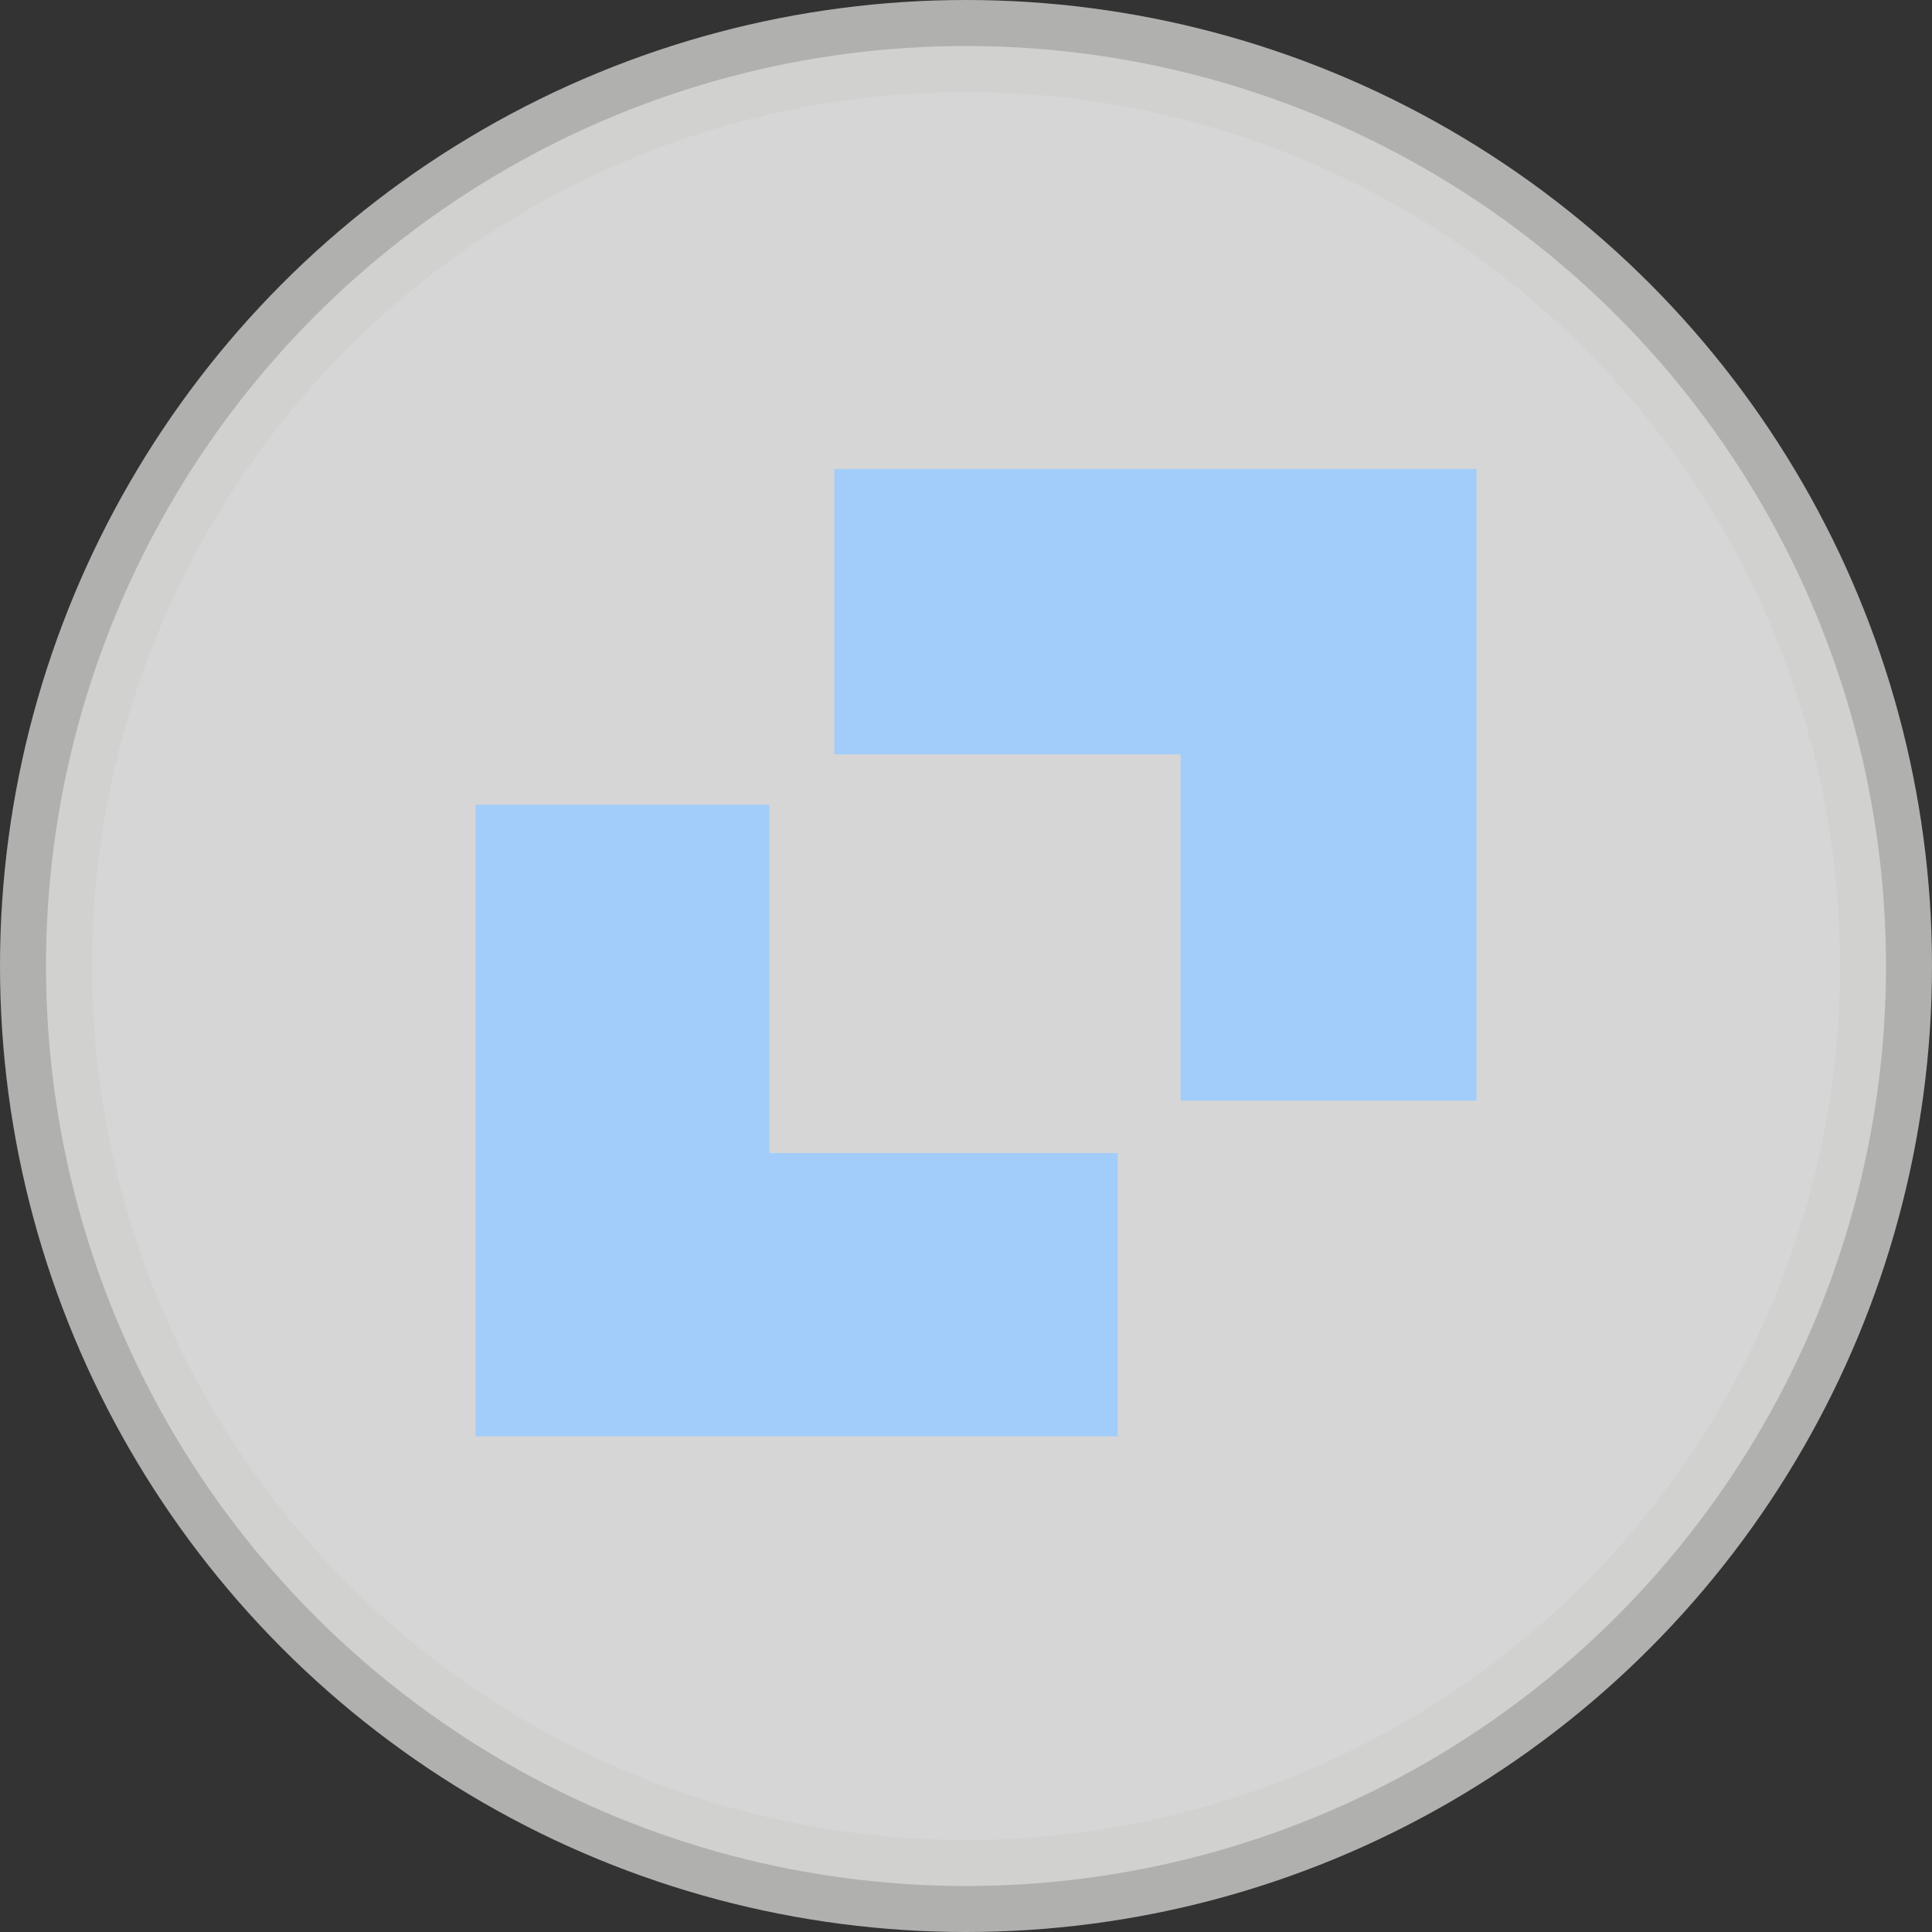
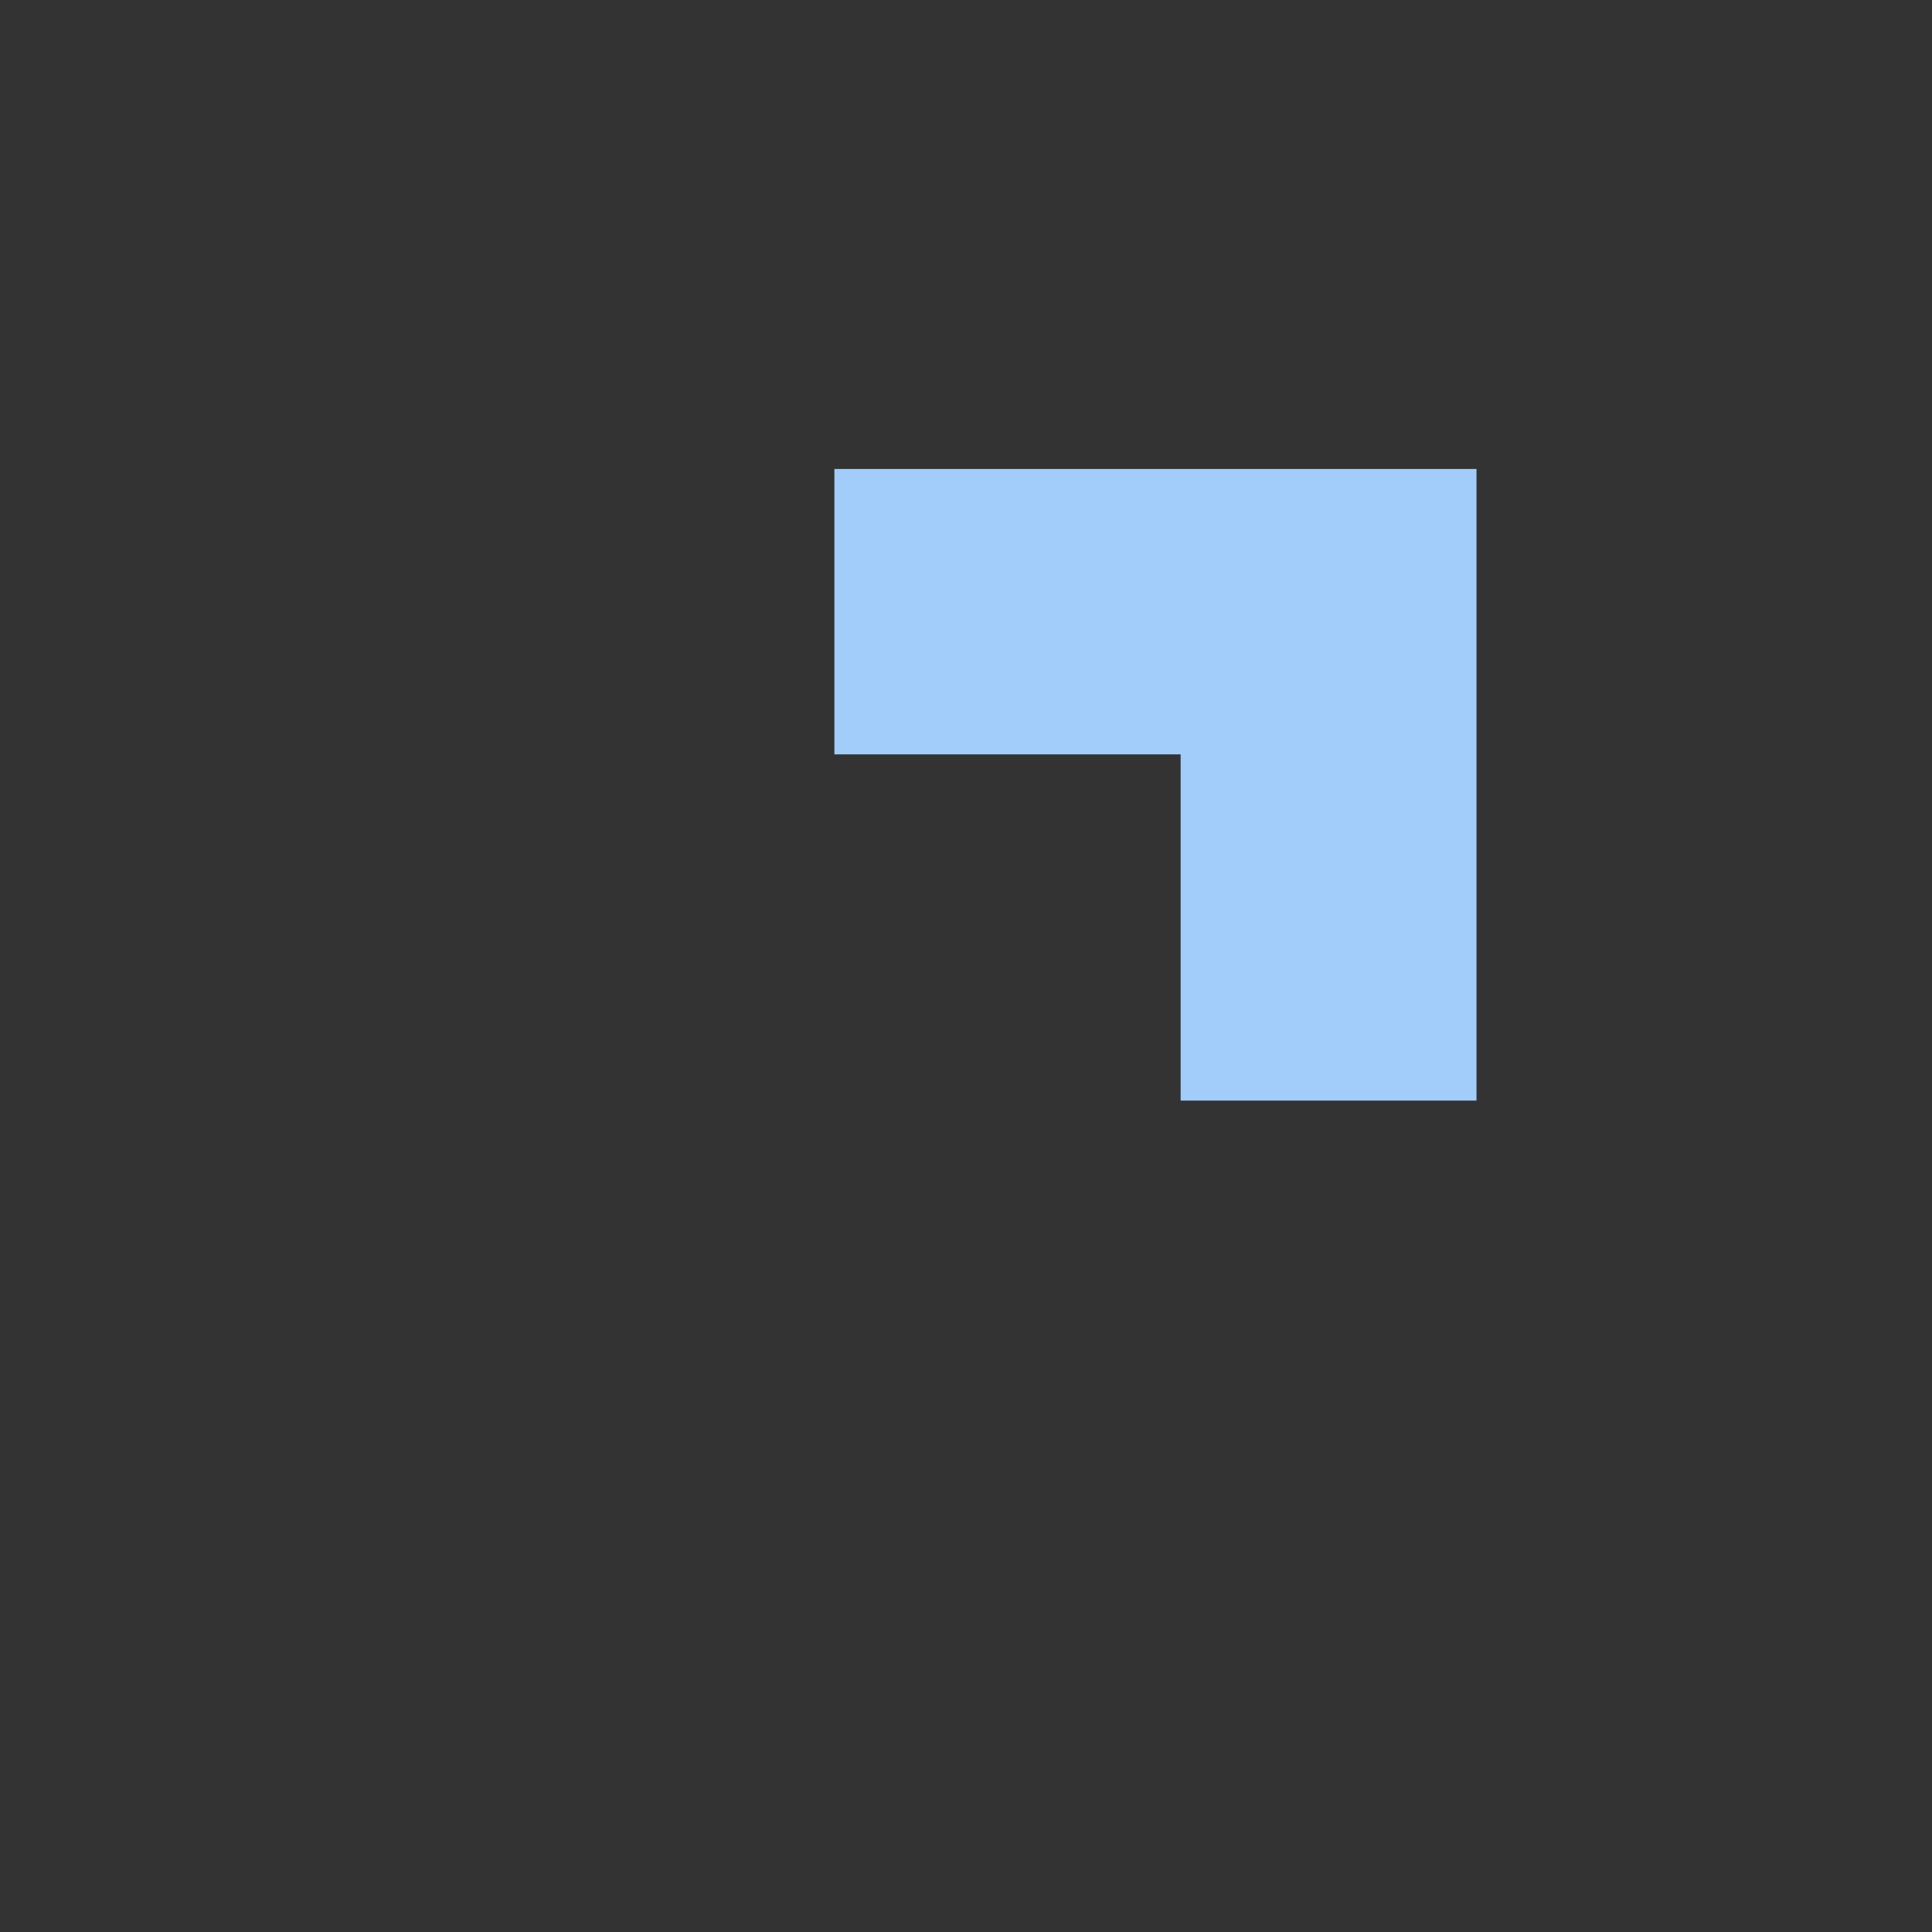
<svg xmlns="http://www.w3.org/2000/svg" id="Layer_1" data-name="Layer 1" viewBox="0 0 42 42">
  <rect x="0" y="0" width="42" height="42" fill="#333333" stroke="none" />
  <defs>
    <style>
      .cls-1 {
        fill: #a2cdfa;
      }

      .cls-2 {
        opacity: 0;
      }

      .cls-3 {
        fill: #fff;
        opacity: .8;
        stroke: #cfcfcd;
        stroke-miterlimit: 10;
        stroke-width: 2px;
      }
    </style>
  </defs>
-   <circle class="cls-3" cx="21" cy="21" r="20" />
  <g>
    <g class="cls-2">
-       <polygon points="24.069 31.225 10.338 31.225 10.338 17.494 16.725 17.494 16.725 25.067 24.297 25.067 24.297 31.225 24.069 31.225" />
-       <polygon points="18.367 10.195 32.098 10.195 32.098 23.926 25.666 23.926 25.666 16.399 18.139 16.399 18.139 10.195 18.367 10.195" />
-     </g>
+       </g>
    <g>
-       <polygon class="cls-1" points="24.069 31.225 10.338 31.225 10.338 17.494 16.725 17.494 16.725 25.067 24.297 25.067 24.297 31.225 24.069 31.225" />
      <polygon class="cls-1" points="18.367 10.195 32.098 10.195 32.098 23.926 25.666 23.926 25.666 16.399 18.139 16.399 18.139 10.195 18.367 10.195" />
    </g>
  </g>
</svg>